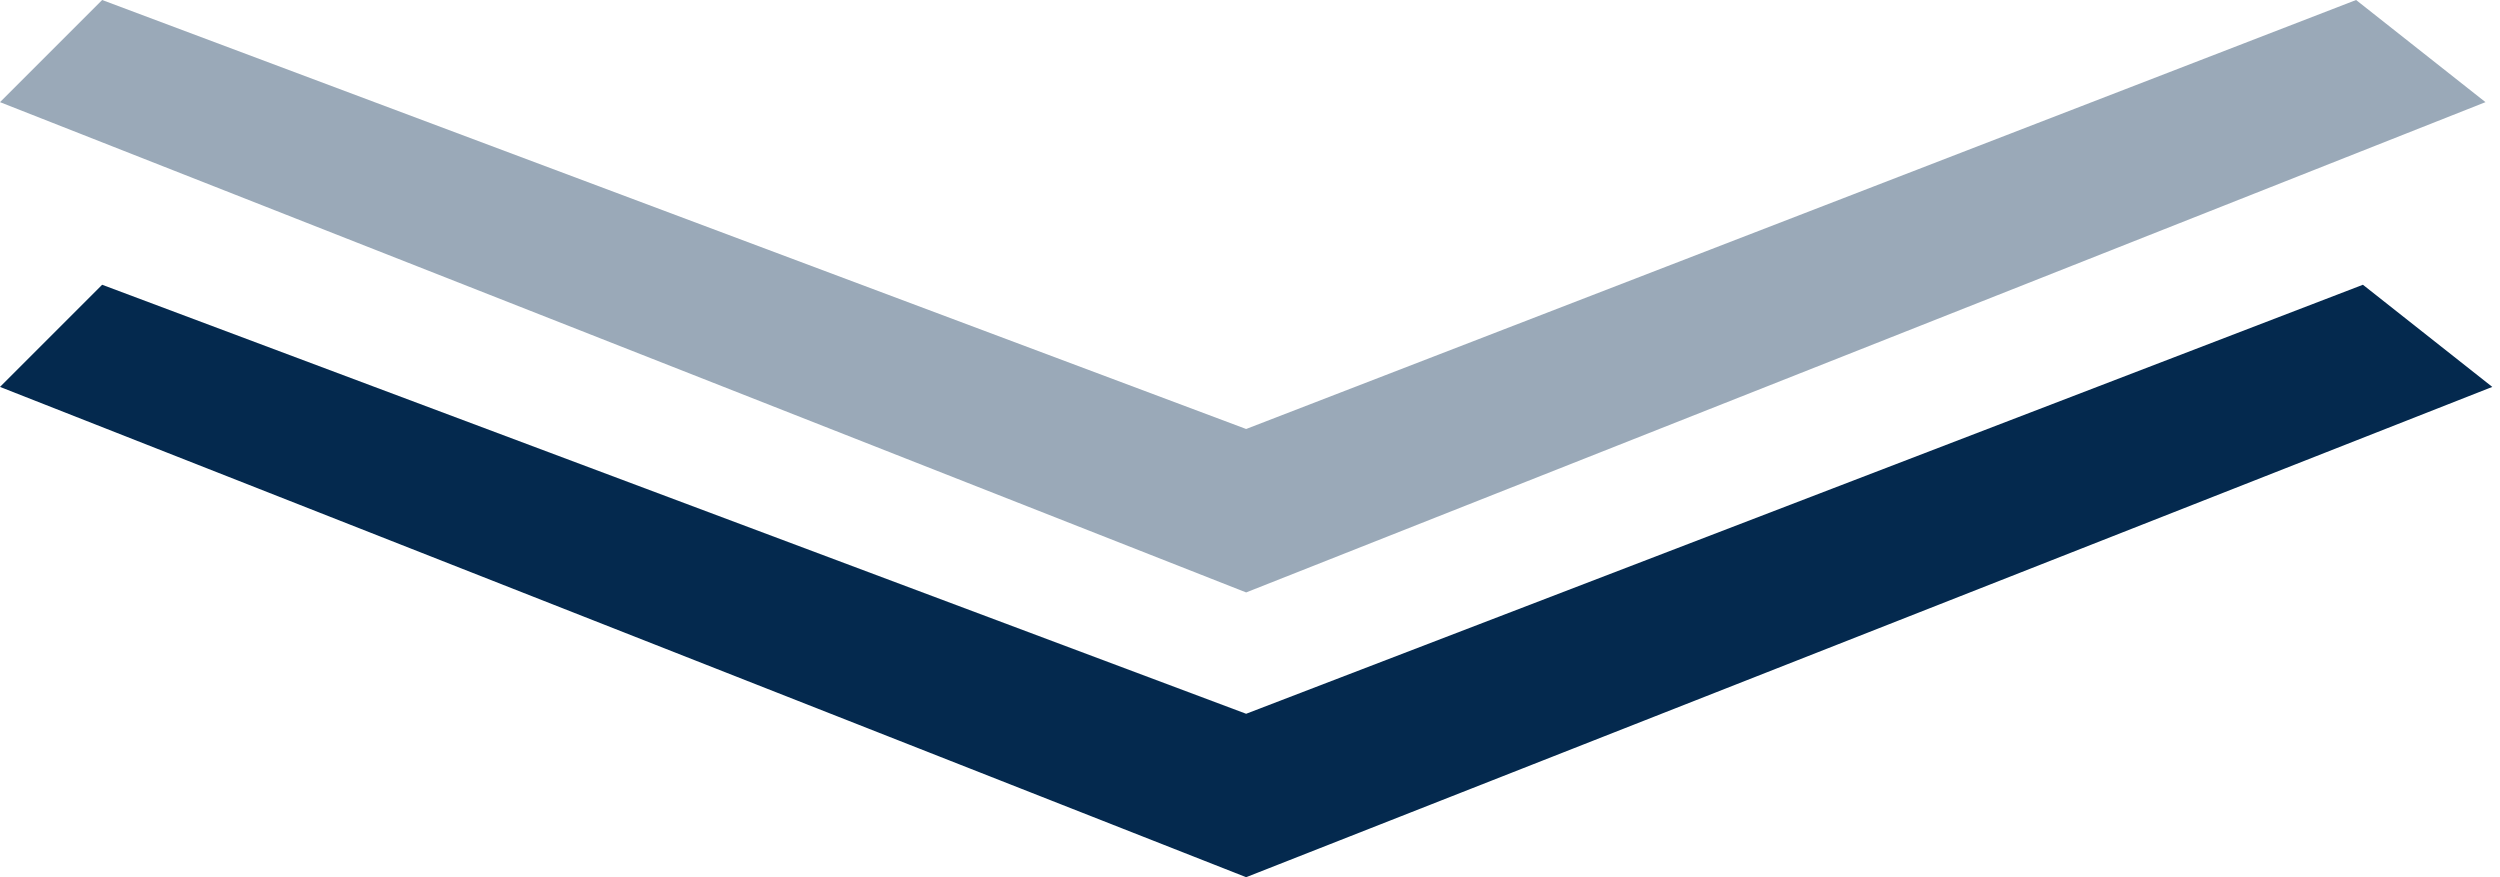
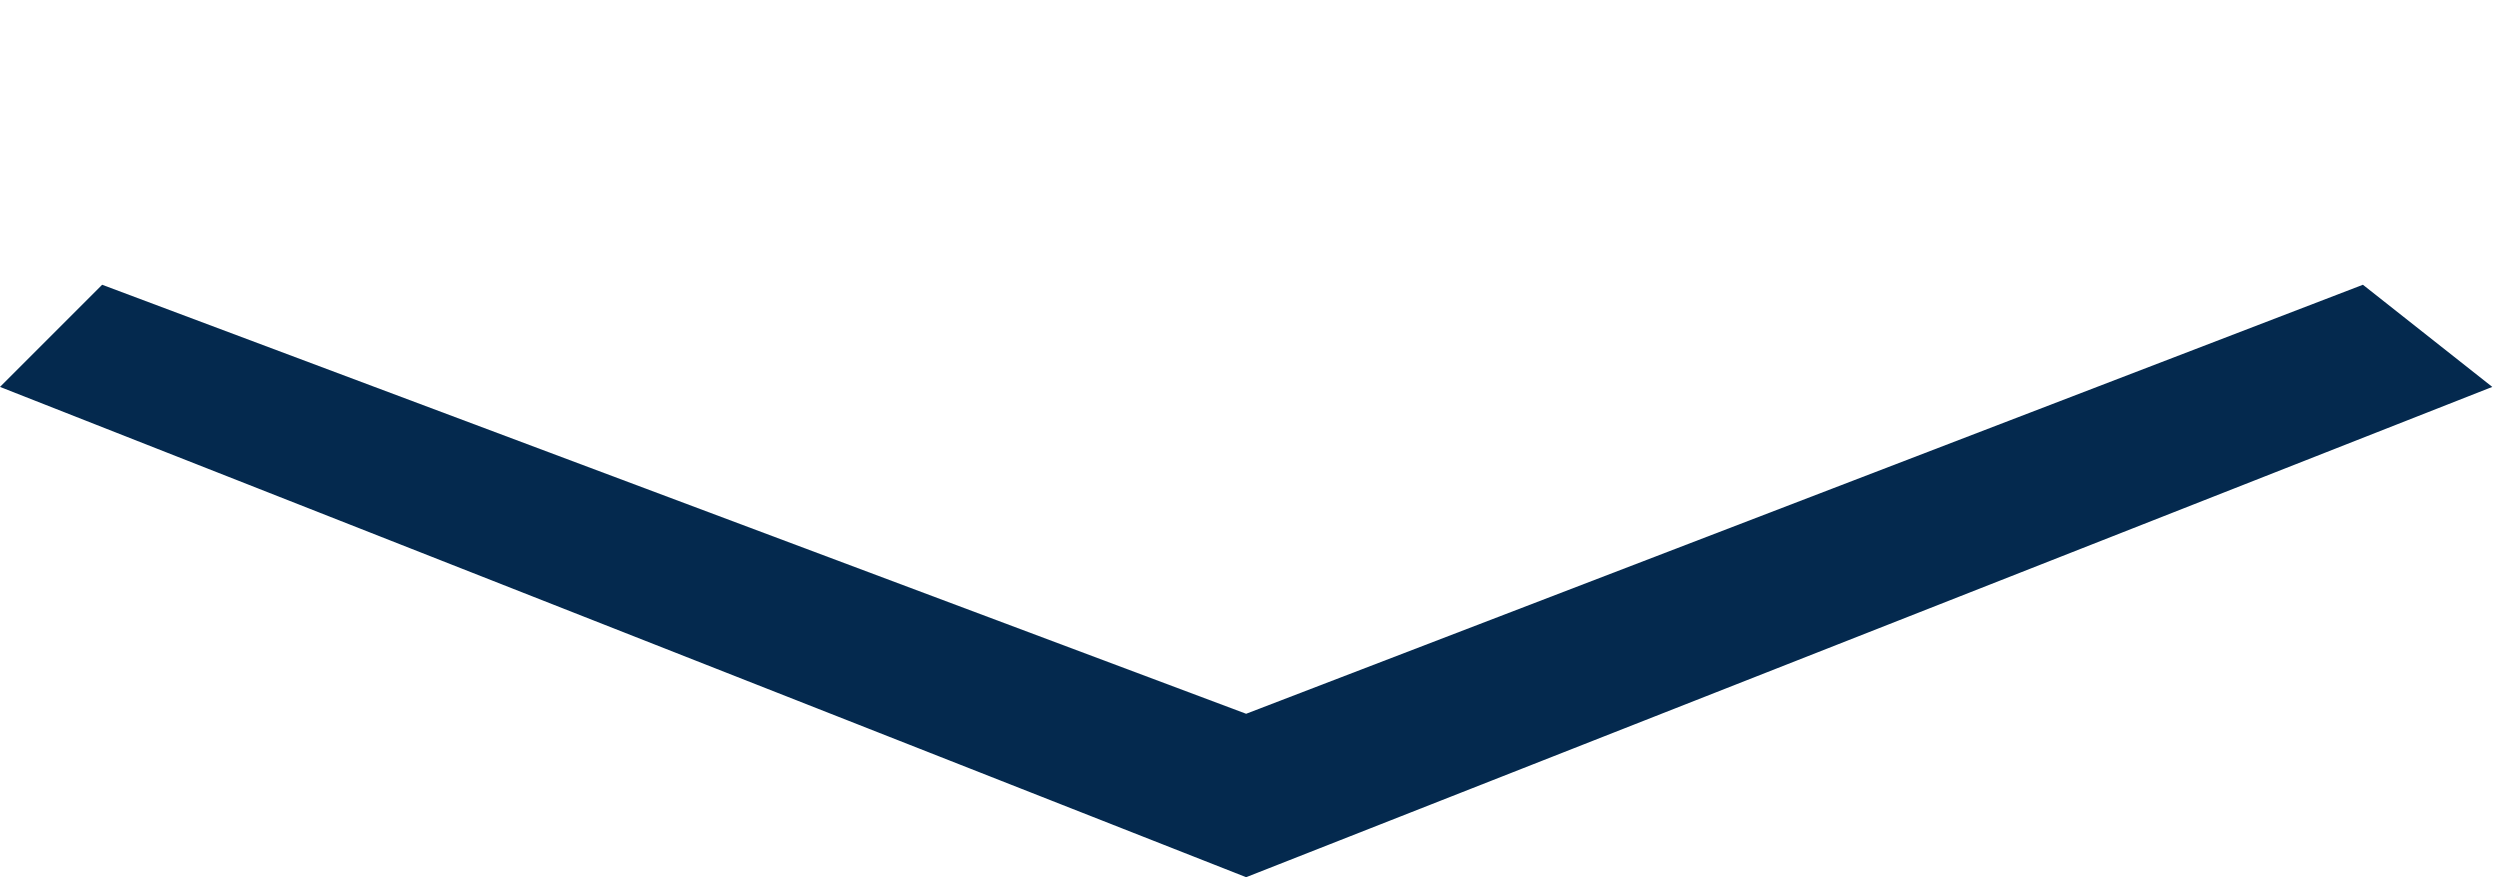
<svg xmlns="http://www.w3.org/2000/svg" width="114" height="40" viewBox="0 0 114 40" fill="none">
  <path d="M4.658 12.985L0 17.643L56.824 40L113.648 17.643L107.749 12.985L56.824 32.548L4.658 12.985Z" fill="#04294E" />
-   <path opacity="0.4" d="M4.658 0L0 4.658L56.824 27.015L113.338 4.658L107.438 0L56.824 19.562L4.658 0Z" fill="#04294E" />
</svg>